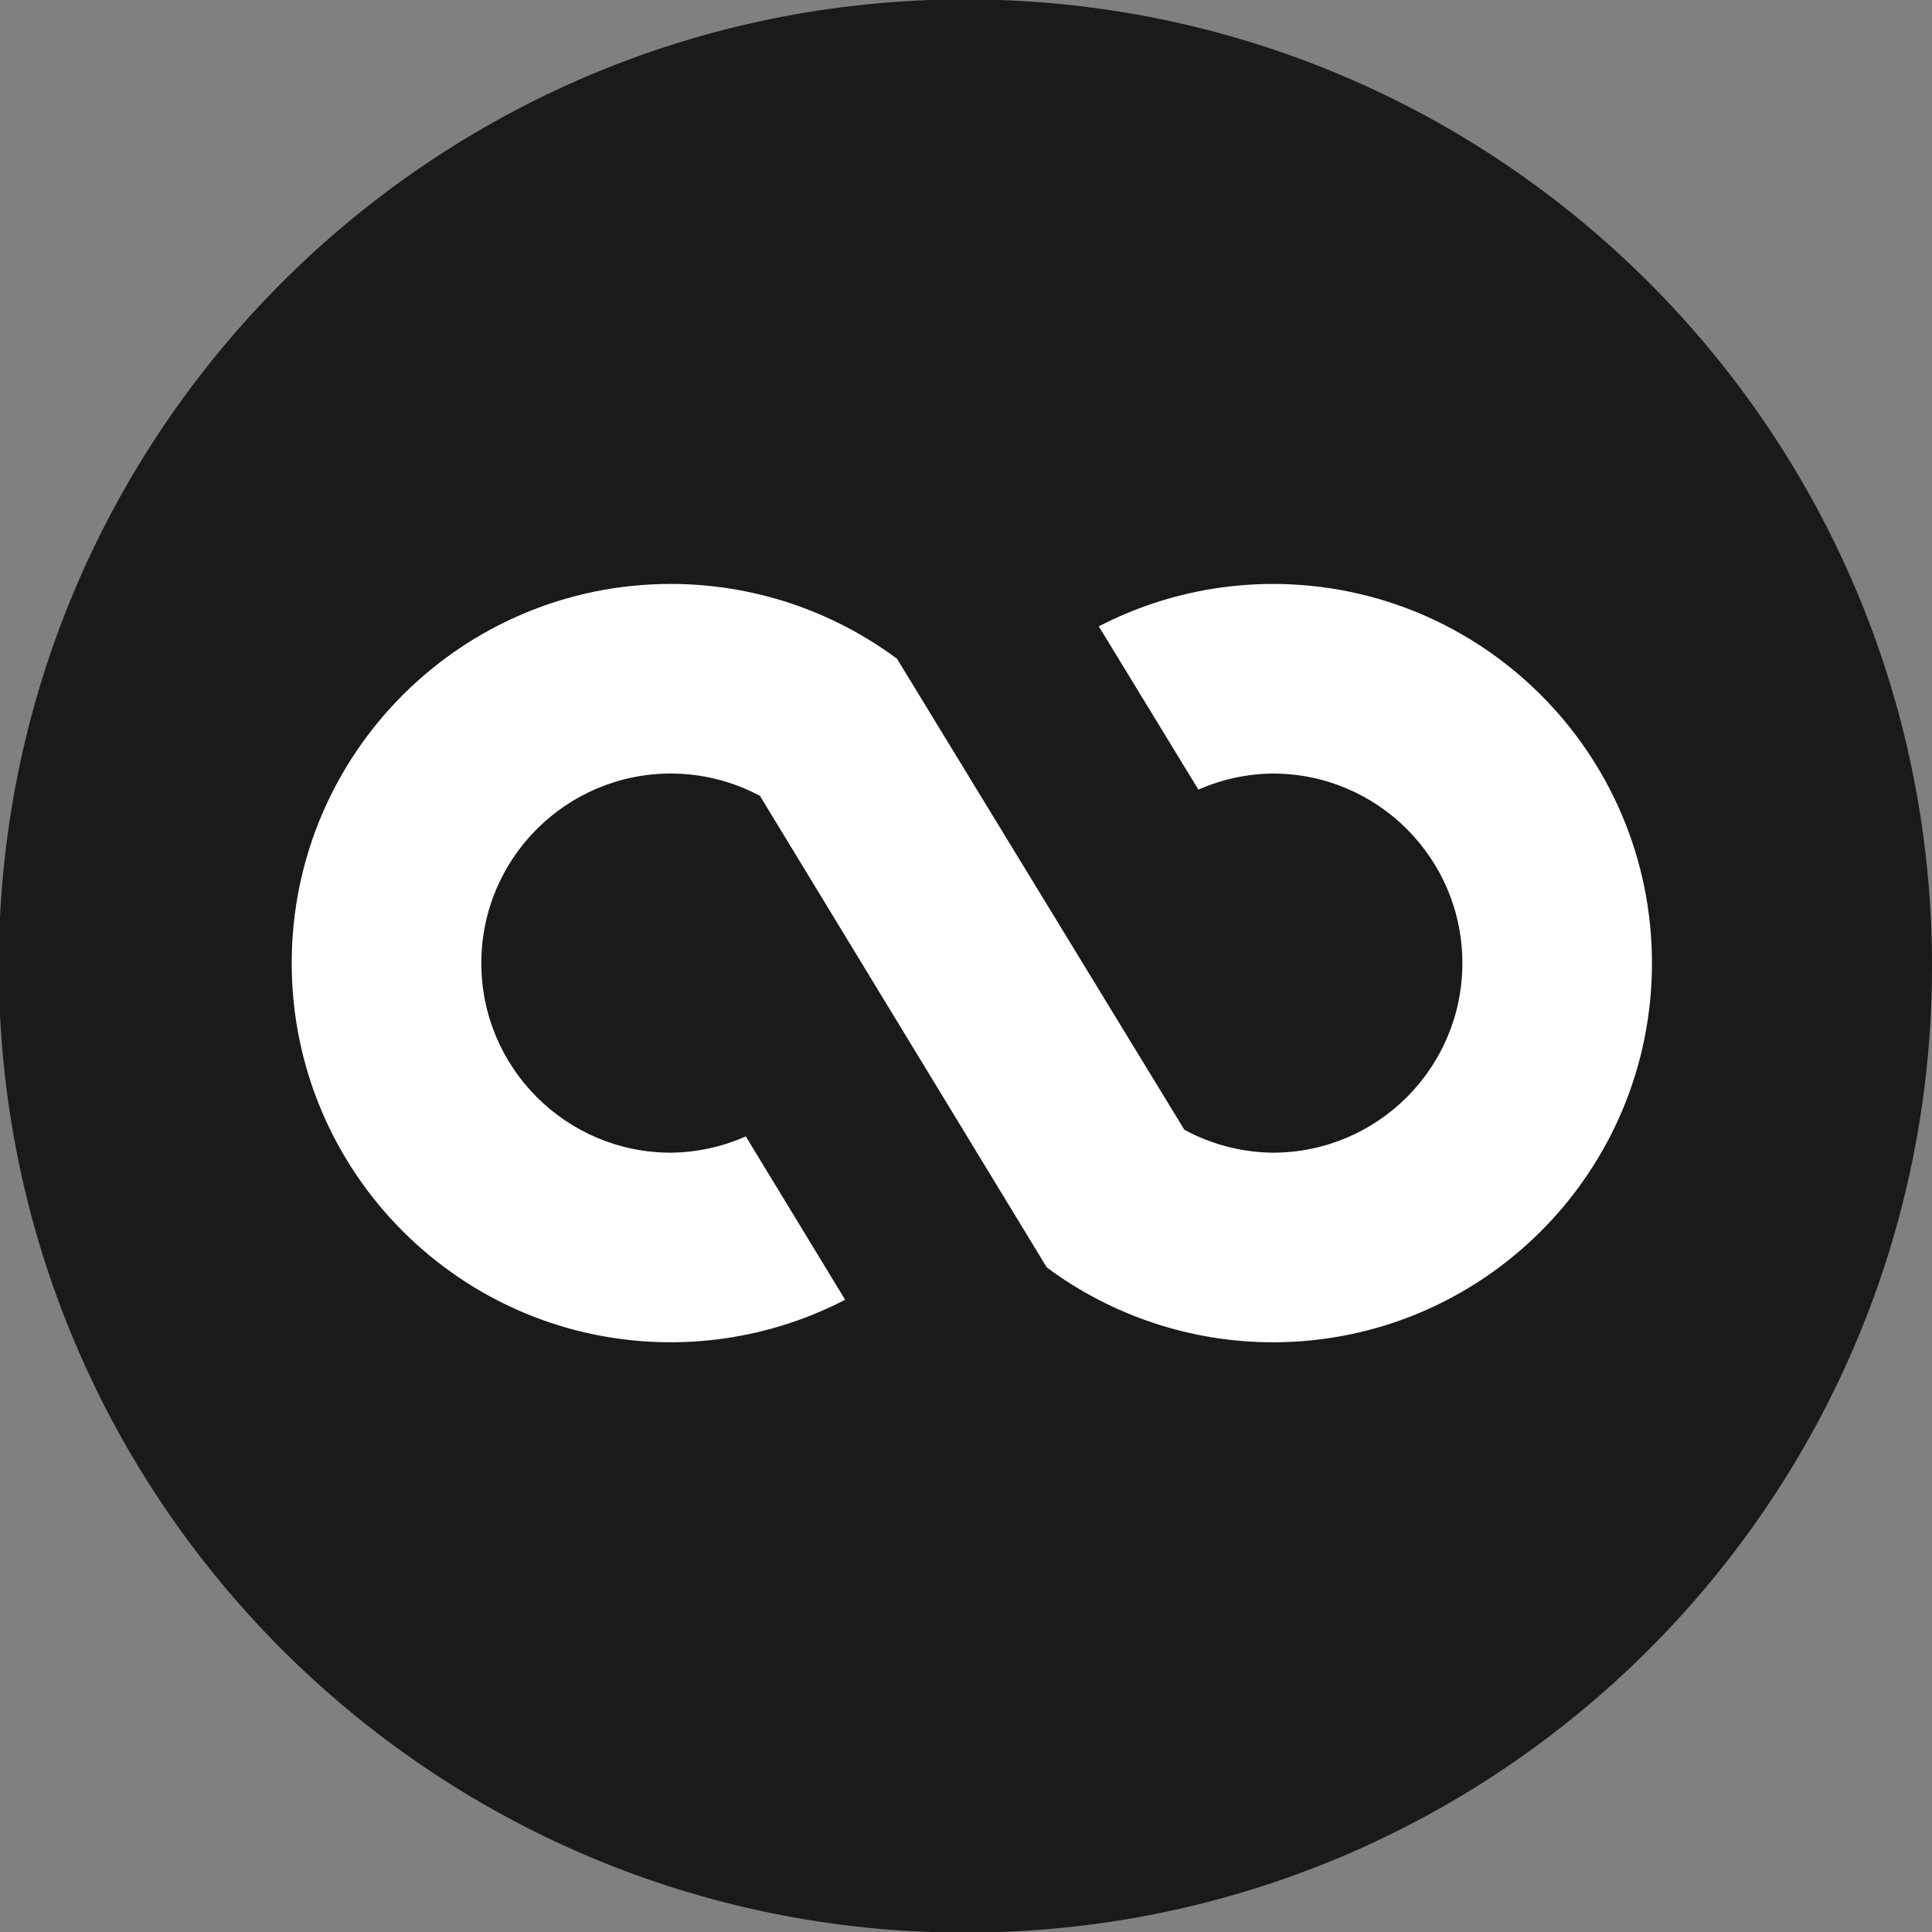
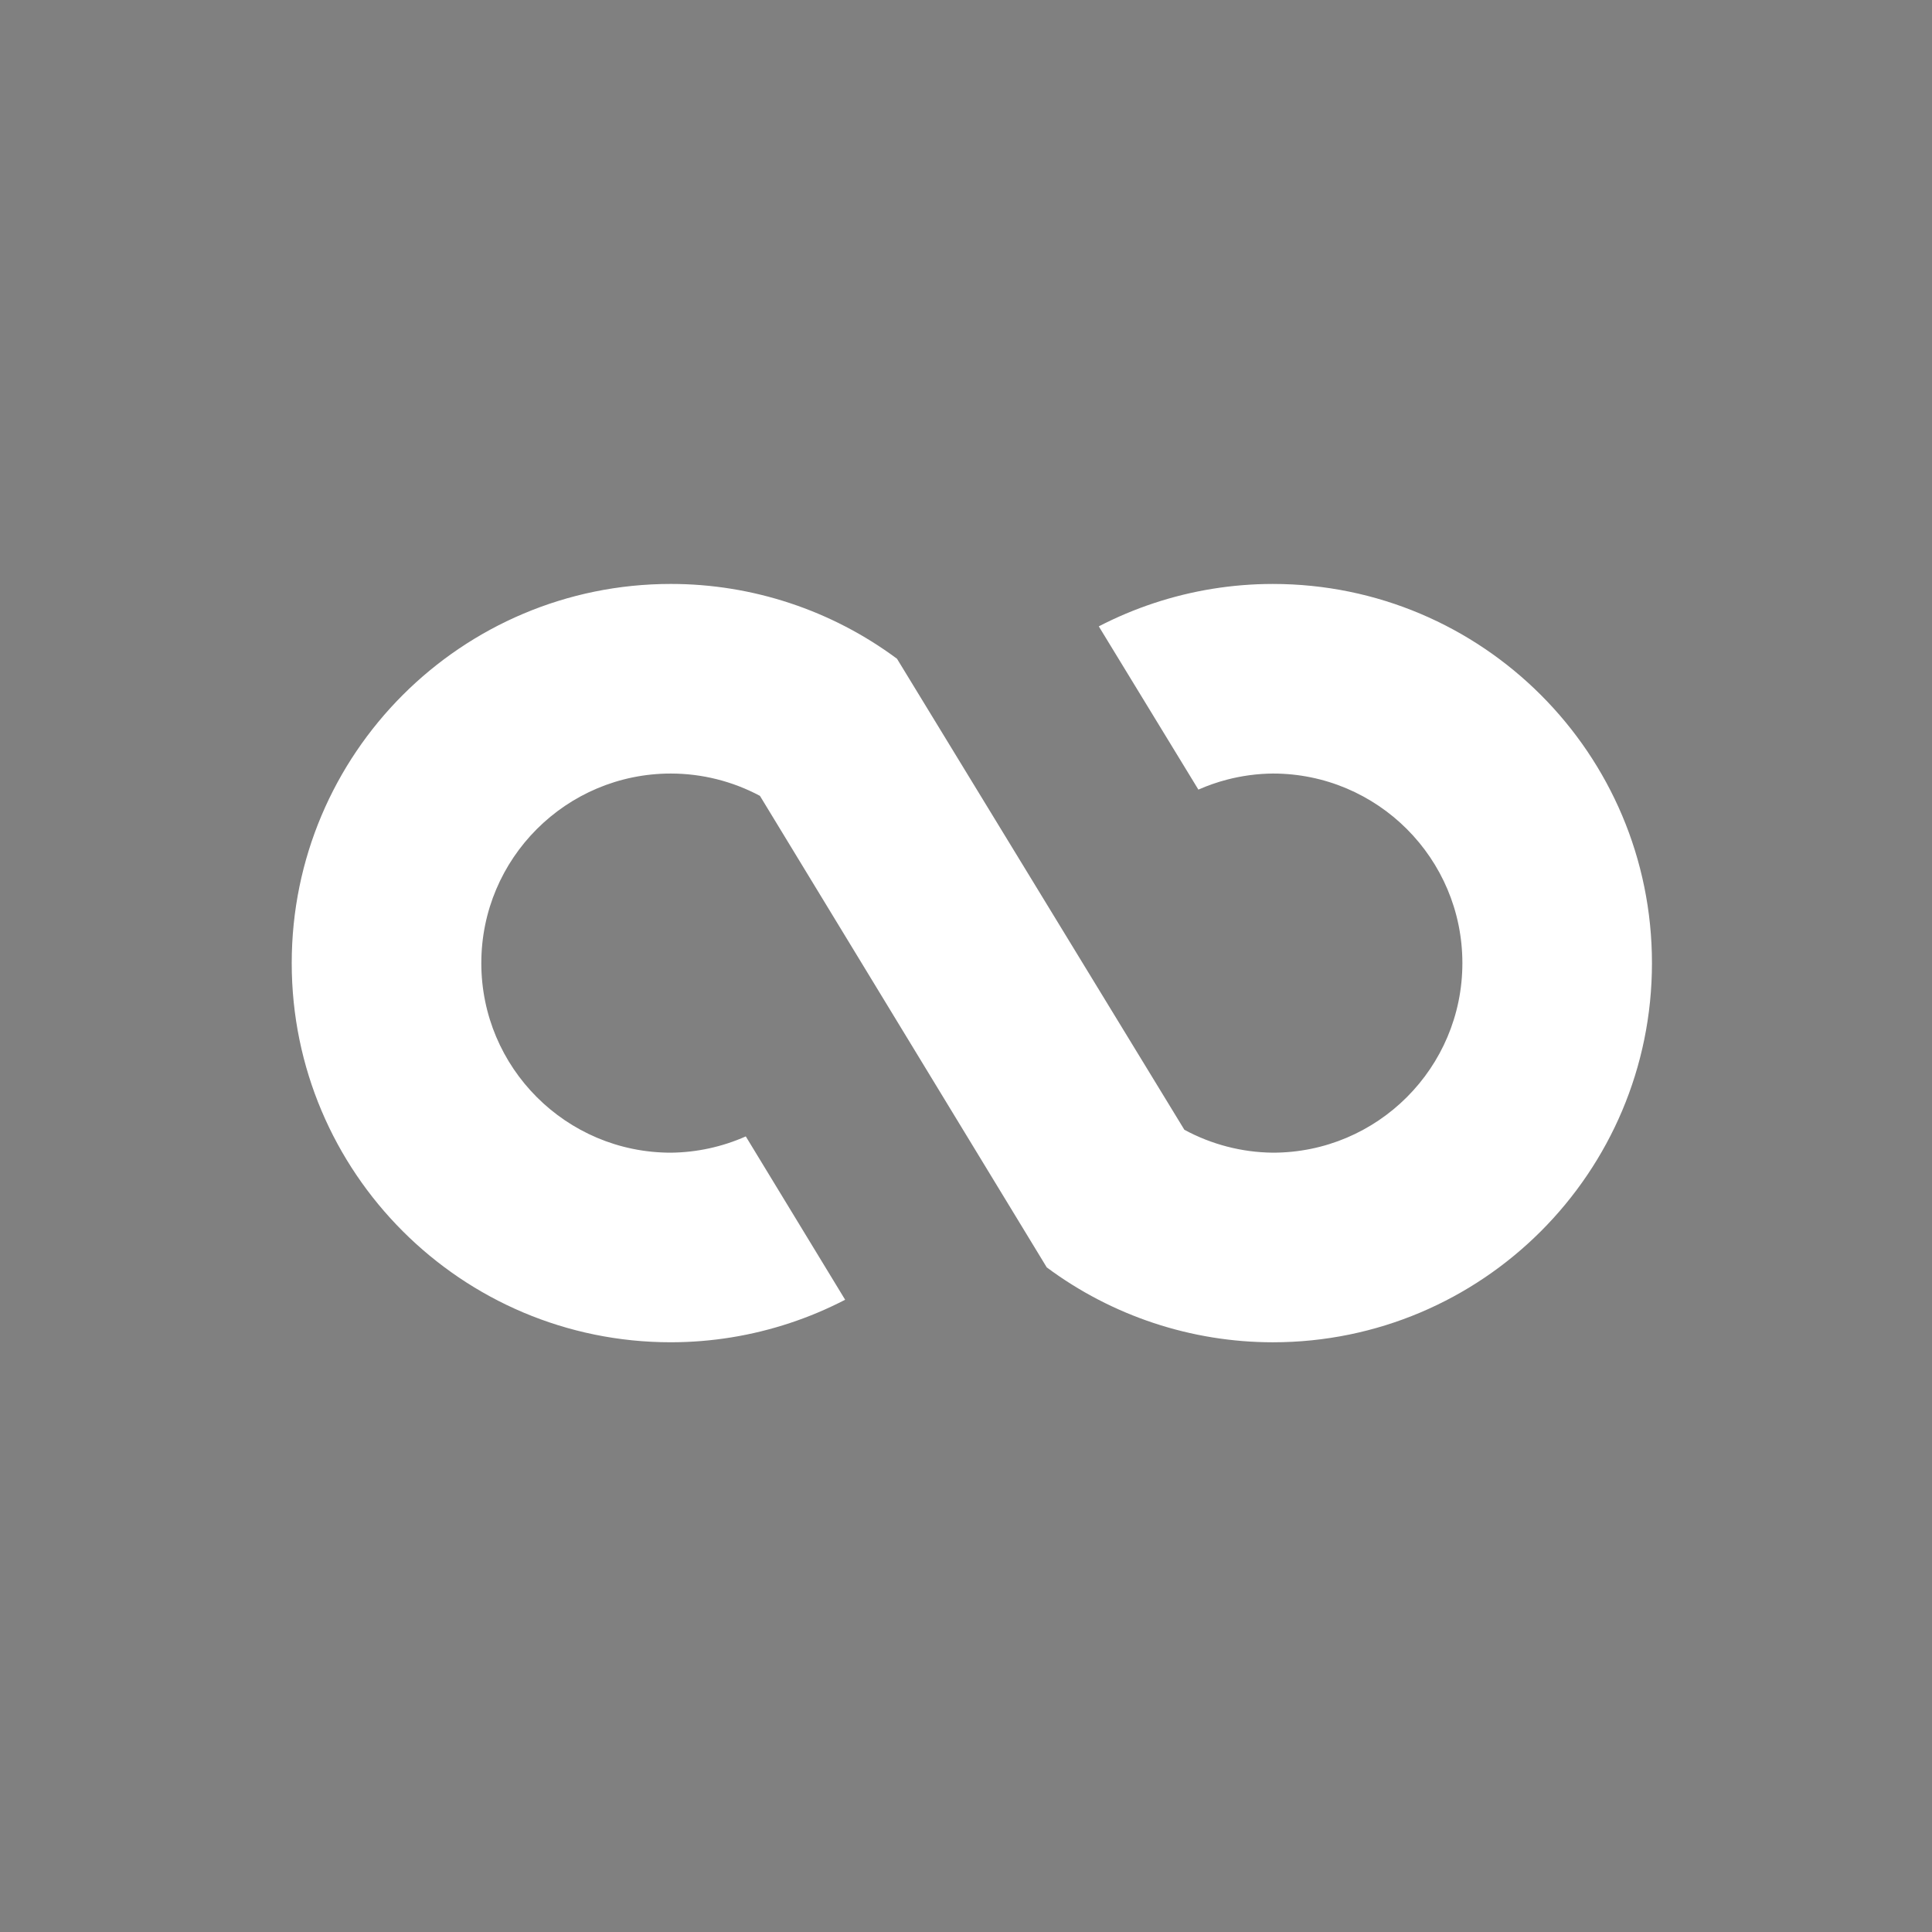
<svg xmlns="http://www.w3.org/2000/svg" xmlns:ns1="http://www.inkscape.org/namespaces/inkscape" xmlns:ns2="http://sodipodi.sourceforge.net/DTD/sodipodi-0.dtd" width="512" height="512" viewBox="0 0 135.467 135.467" version="1.1" id="svg5" ns1:version="1.1.1 (3bf5ae0d25, 2021-09-20)" ns2:docname="Skylife_Infinity_FavIcon_Universal_v2.svg">
  <rect x="0" y="0" width="135.467" height="135.467" fill="#808080" stroke="none" />
  <ns2:namedview id="namedview7" pagecolor="#000000" bordercolor="#666666" borderopacity="1.0" ns1:pageshadow="2" ns1:pageopacity="0" ns1:pagecheckerboard="true" ns1:document-units="mm" showgrid="false" units="px" ns1:zoom="0.74653479" ns1:cx="270.5835" ns1:cy="294.02515" ns1:window-width="2400" ns1:window-height="1271" ns1:window-x="2391" ns1:window-y="-9" ns1:window-maximized="1" ns1:current-layer="layer1" />
  <defs id="defs2" />
  <g ns1:label="Capa 1" ns1:groupmode="layer" id="layer1">
    <g id="g13671" transform="matrix(4.8,0,0,4.8,5147.291,-2120.826)">
      <g id="g13647" transform="matrix(0.353,0,0,-0.353,-1044.13,455.95)" style="fill:#1a1a1a">
-         <path d="m 0,0 c 0,-22.092 -17.908,-40 -40,-40 -22.091,0 -40,17.908 -40,40 0,22.091 17.909,40 40,40 C -17.908,40 0,22.091 0,0" style="fill:#1a1a1a;fill-opacity:1;fill-rule:nonzero;stroke:none" id="path13645" />
-       </g>
+         </g>
      <g id="g13643" transform="matrix(0.553,0,0,-0.553,-1122.417,487.996)" style="fill:#ffffff">
        <path id="path13641" style="fill:#ffffff;fill-opacity:1;stroke-width:1.422" d="m 408.508,181.17 c -20.874,2e-4 -37.796,16.923 -37.795,37.797 2e-4,20.873 16.921,37.795 37.795,37.795 8.12,-4.5e-4 16.024,-2.616 22.541,-7.459 l 28.643,-46.949 c 2.709,-1.469 5.735,-2.253 8.816,-2.285 10.438,-4.4e-4 18.899,8.461 18.898,18.898 -6.4e-4,10.437 -8.462,18.897 -18.898,18.896 -1.541,-0.016 -3.068,-0.22 -4.549,-0.604 -0.98,-0.254 -1.939,-0.589 -2.869,-0.998 l -9.928,16.273 c 1.765,0.913 3.598,1.685 5.479,2.309 3.804,1.261 7.808,1.916 11.867,1.918 20.873,-2e-4 37.795,-16.921 37.795,-37.795 9.1e-4,-20.874 -16.921,-37.797 -37.795,-37.797 -8.118,0.004 -16.019,2.623 -22.533,7.467 l -28.59,47.002 c -2.732,1.458 -5.78,2.222 -8.877,2.225 -10.436,-6.4e-4 -18.896,-8.461 -18.896,-18.896 -4.2e-4,-10.437 8.46,-18.898 18.896,-18.898 2.579,0.026 5.119,0.582 7.467,1.623 l 9.904,-16.283 c -1.773,-0.919 -3.614,-1.694 -5.504,-2.32 -3.804,-1.261 -7.808,-1.916 -11.867,-1.918 z" transform="scale(0.265)" />
      </g>
    </g>
  </g>
</svg>